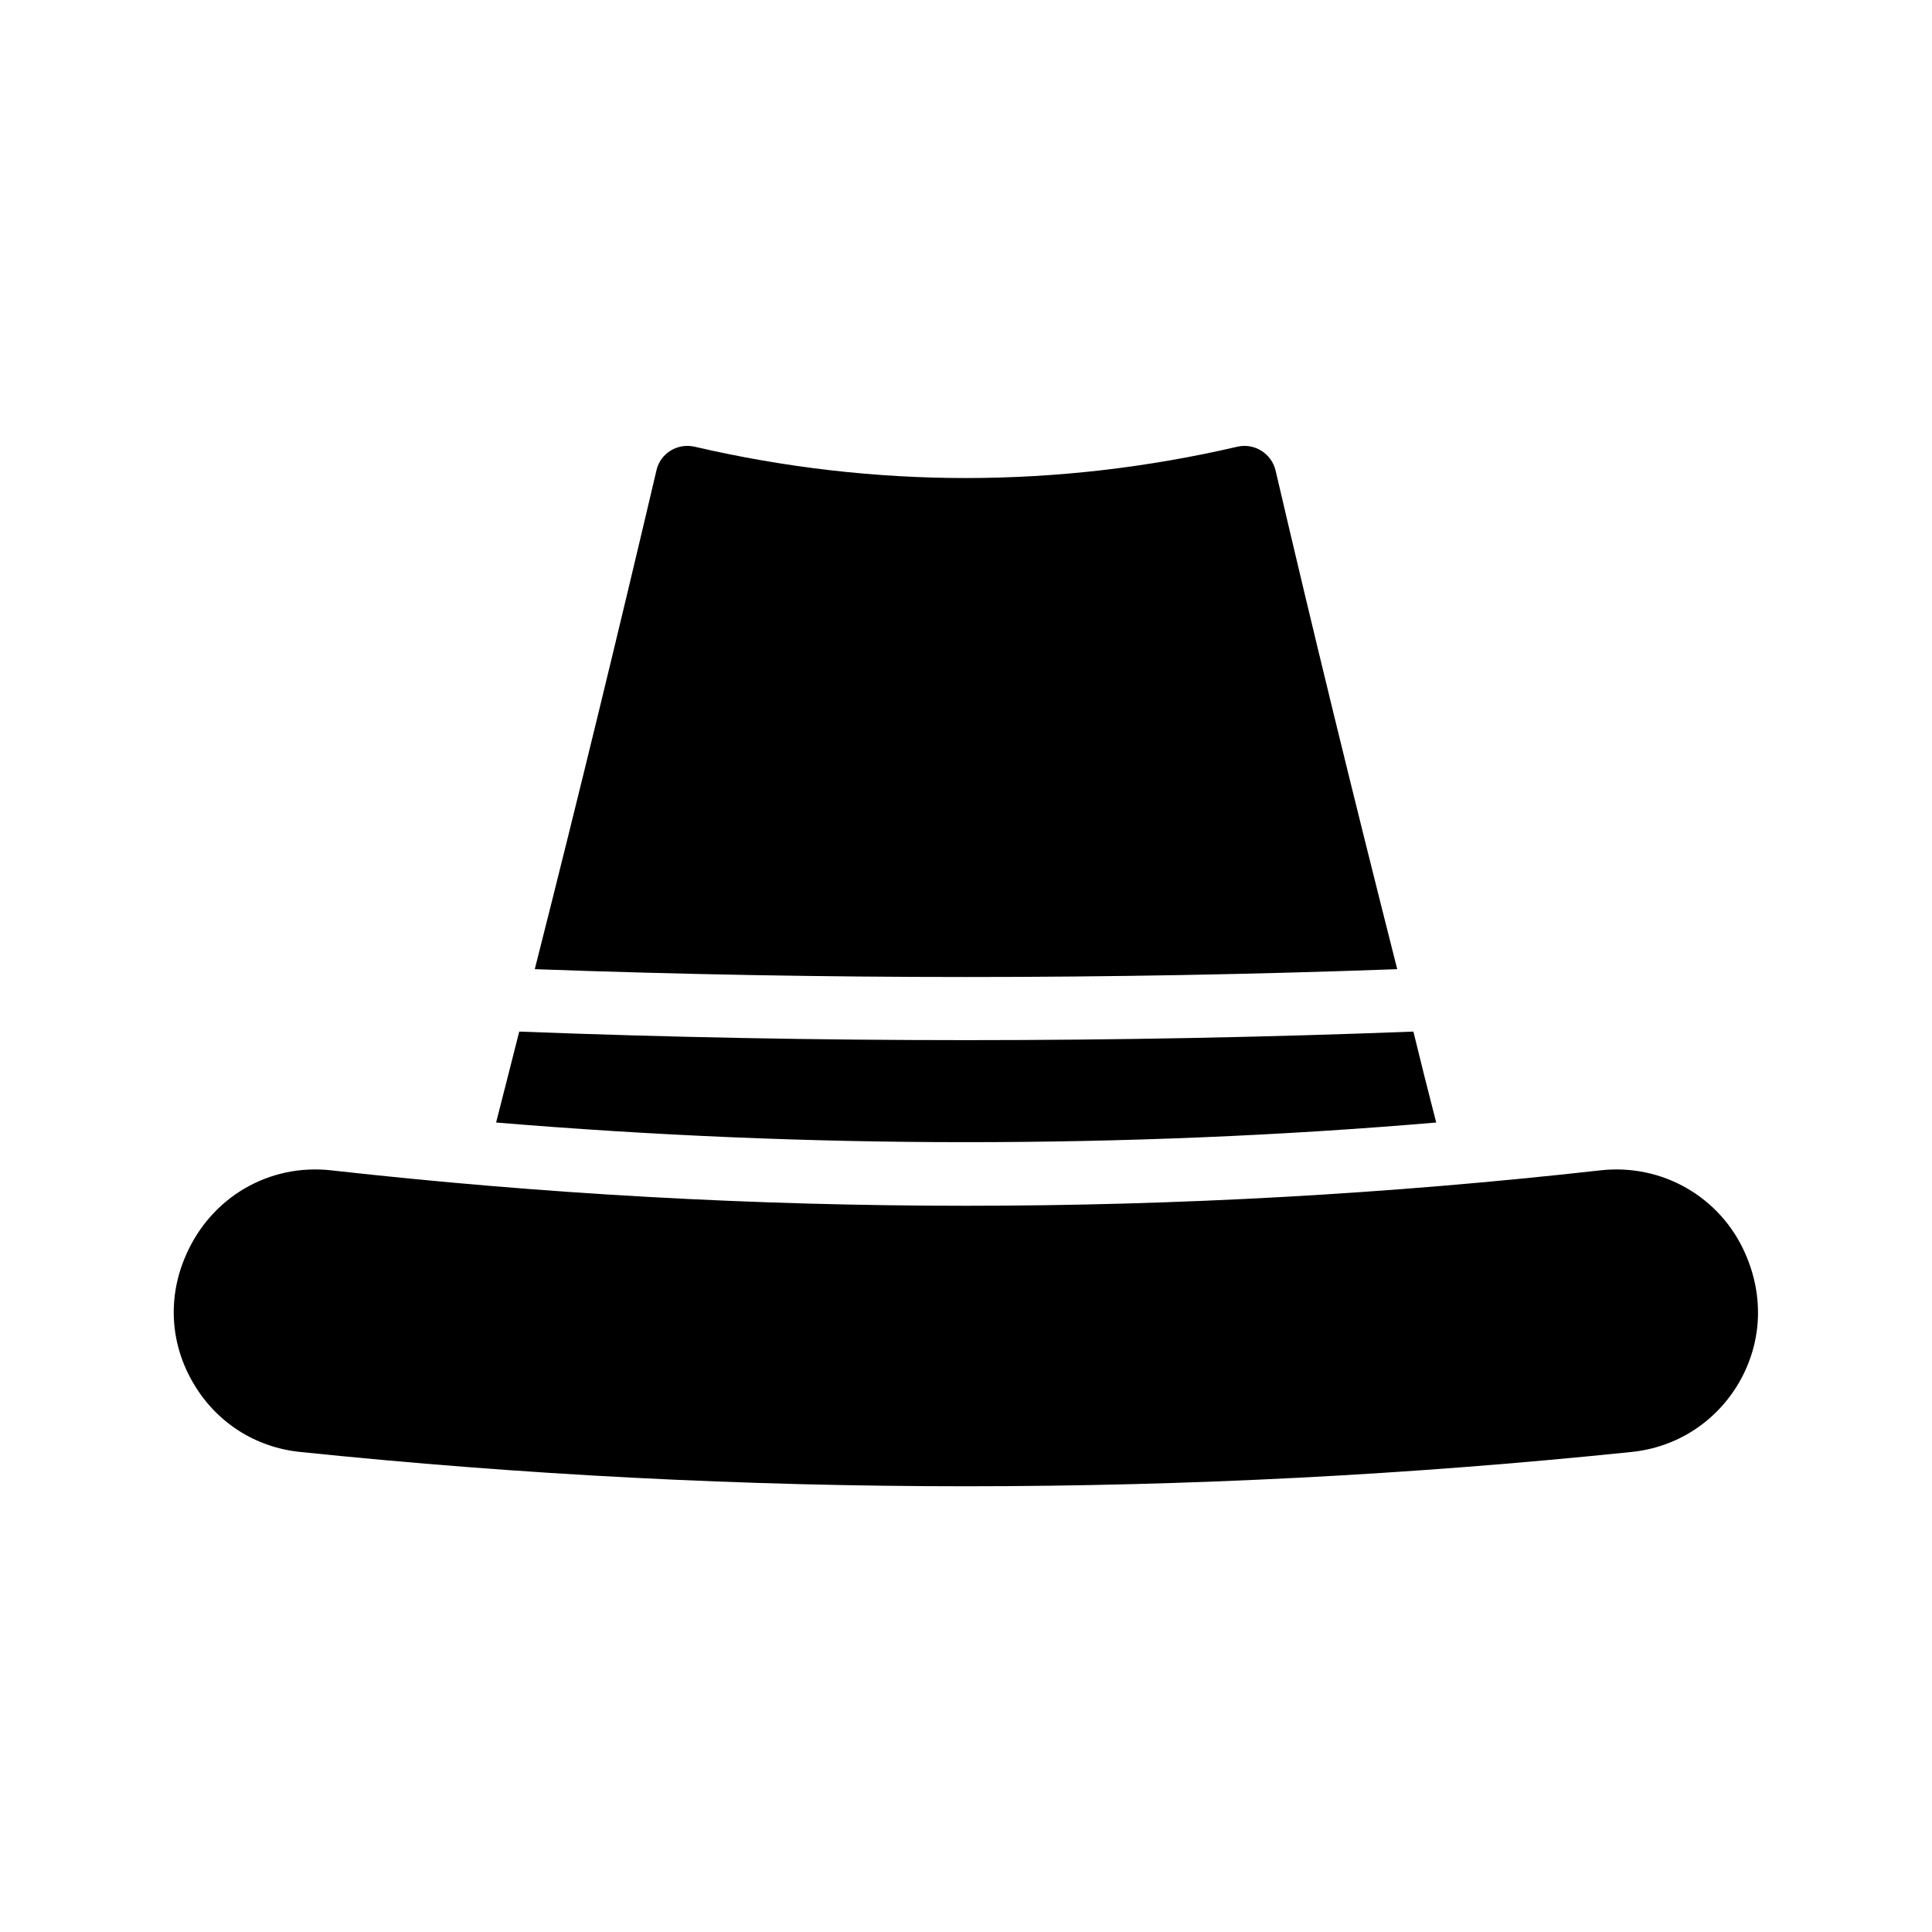
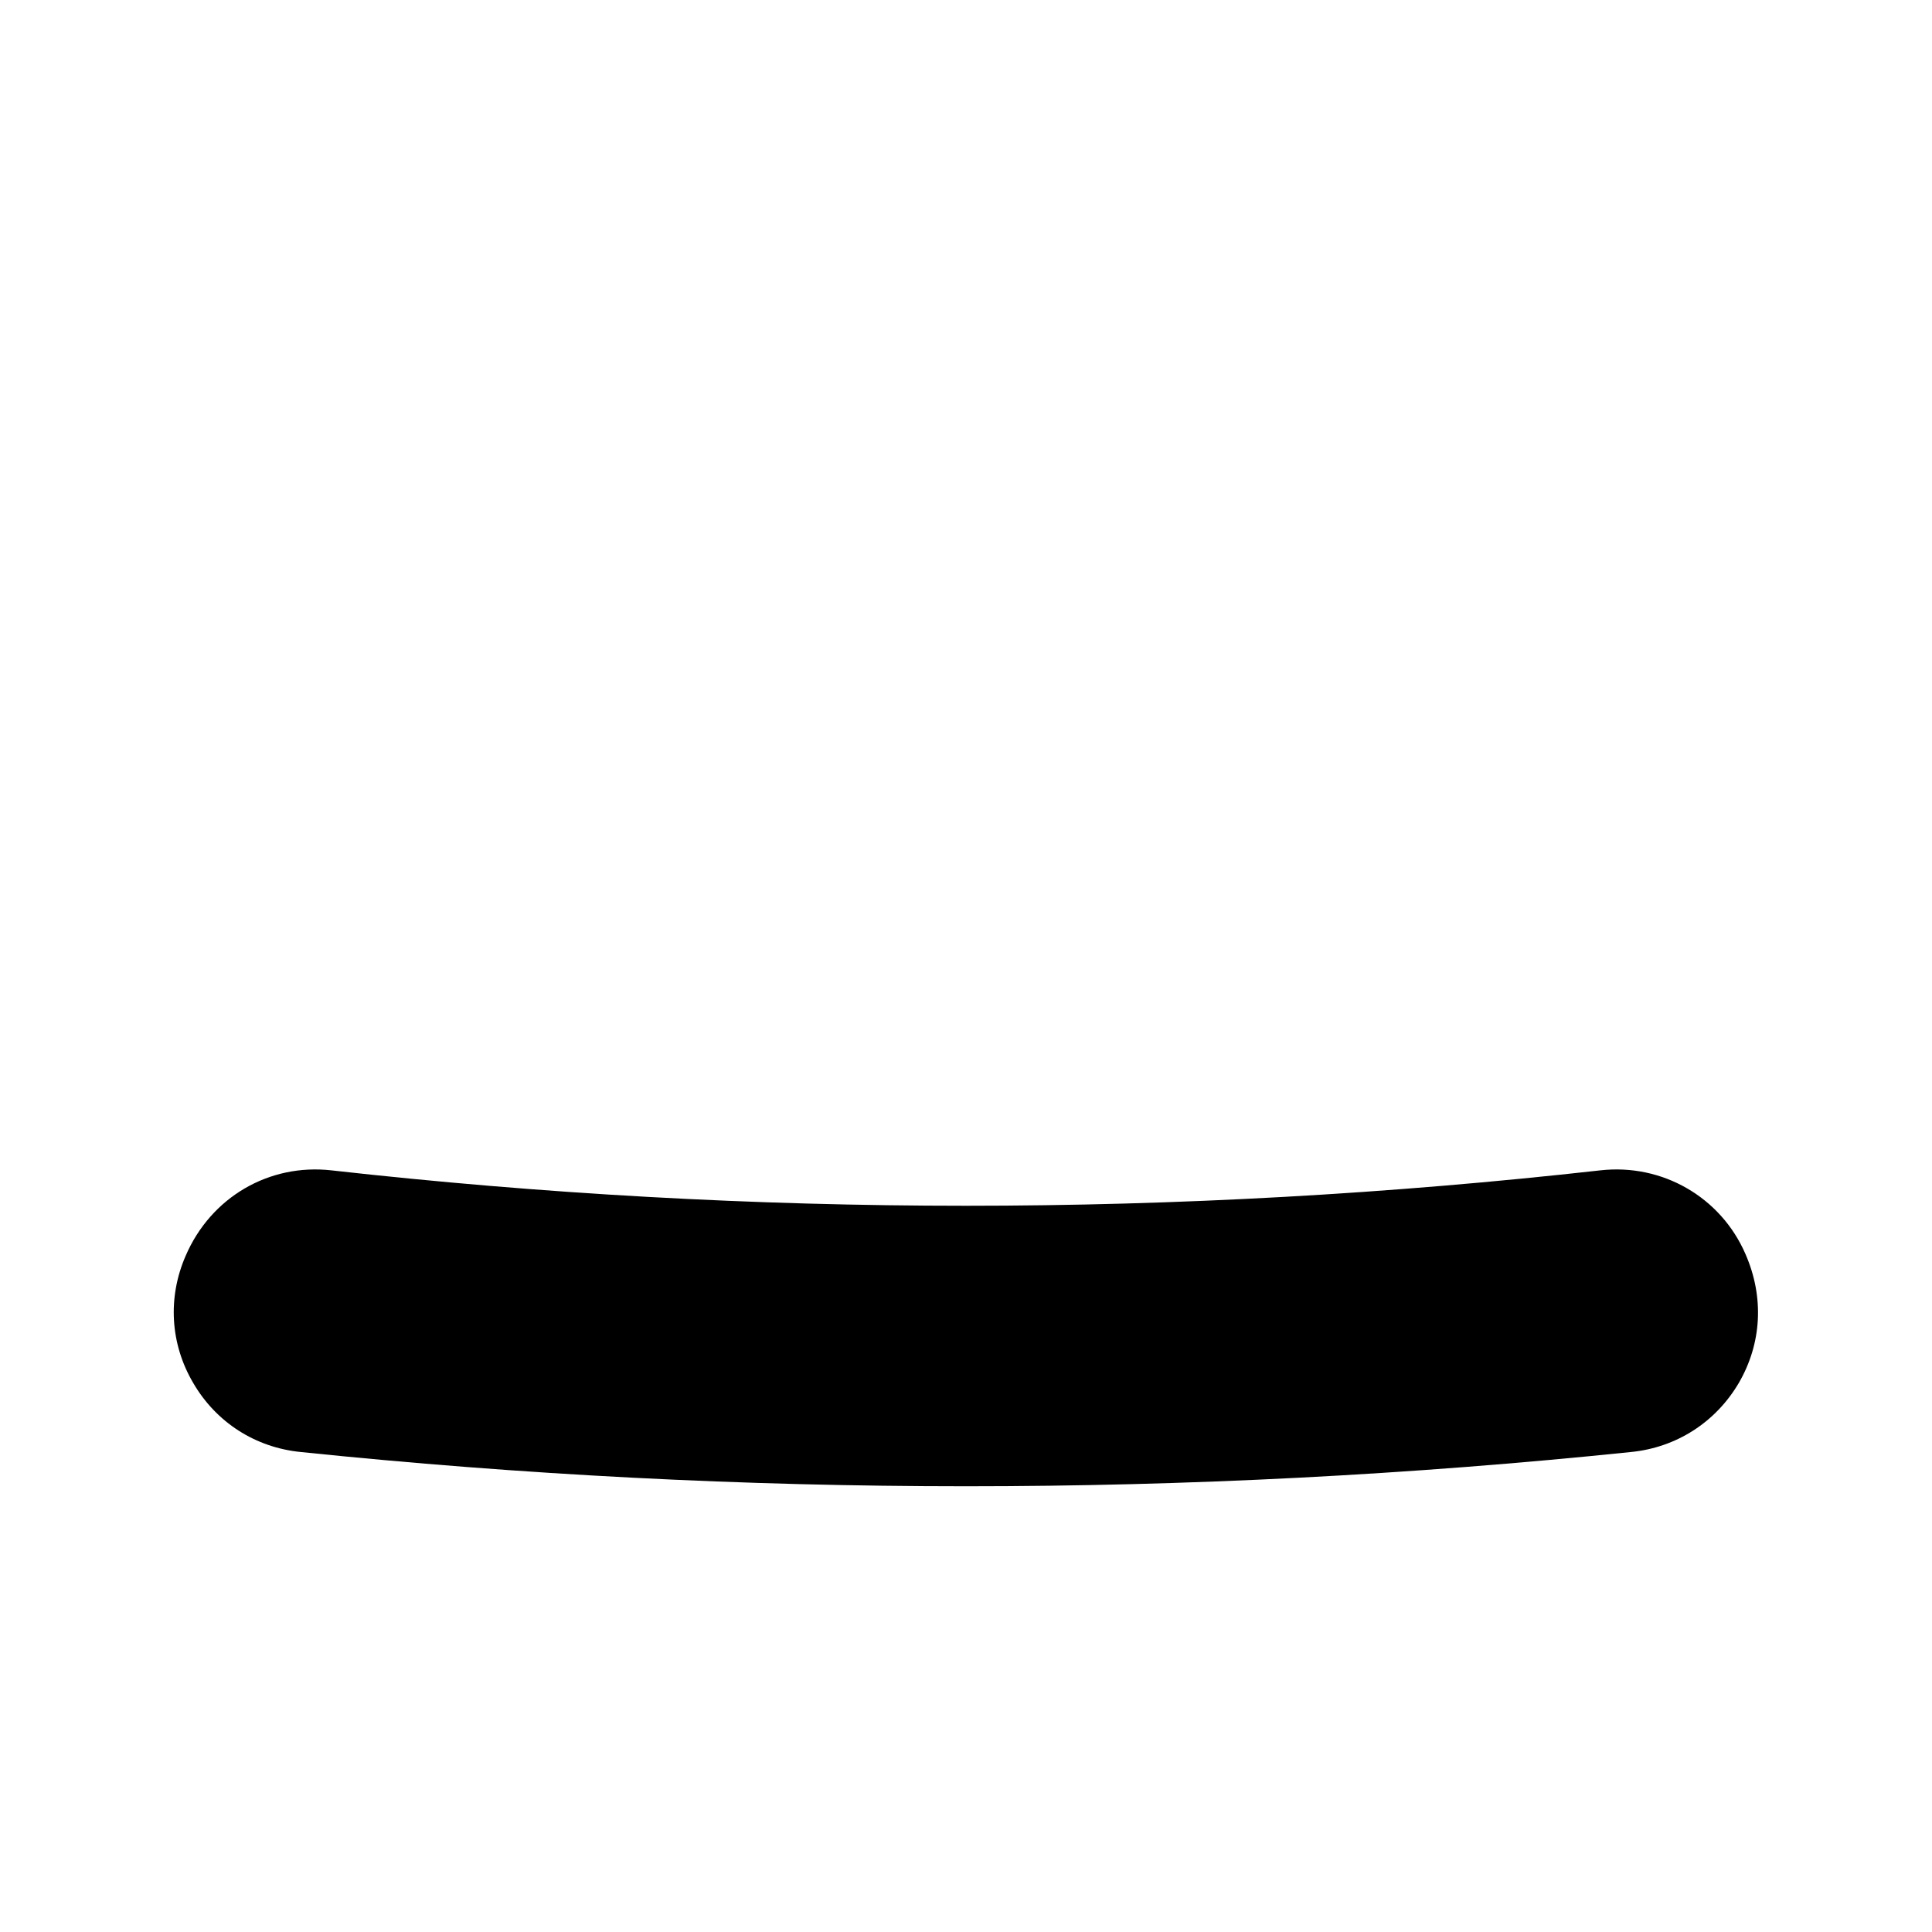
<svg xmlns="http://www.w3.org/2000/svg" fill="#000000" width="800px" height="800px" version="1.1" viewBox="144 144 512 512">
  <g>
-     <path d="m514.28 400.84c-75.992 2.769-152.49 2.769-228.56 0 11.84-46.688 22.418-90.352 32.242-132.17 1.008-4.535 5.543-7.305 10.078-6.297 47.695 11.082 96.145 11.082 143.92 0 4.449-1.008 8.984 1.762 10.078 6.297 9.738 41.816 20.402 85.48 32.242 132.17z" />
-     <path d="m524.61 441.48c-2.098-8.145-4.113-16.121-6.047-24.098-39.383 1.512-78.93 2.266-118.48 2.266s-79.098-0.754-118.48-2.266c-2.016 7.894-4.031 15.953-6.129 24.098 41.395 3.441 83.129 5.207 124.52 5.207 41.488-0.004 83.219-1.684 124.61-5.207z" />
+     <path d="m514.28 400.84z" />
    <path d="m604.8 510.5c-6.129 10.41-16.543 17.129-28.633 18.305-58.441 6.047-117.3 9.07-176.16 9.07-58.945 0-117.81-3.023-176.25-9.07-12.09-1.176-22.504-7.894-28.551-18.305-6.129-10.41-6.801-22.672-2.016-33.672 6.719-15.617 22.168-24.52 38.625-22.672 111.59 12.512 224.7 12.512 336.29 0 16.375-1.848 31.906 7.055 38.457 22.168 5.039 11.504 4.285 23.766-1.762 34.176z" />
  </g>
</svg>